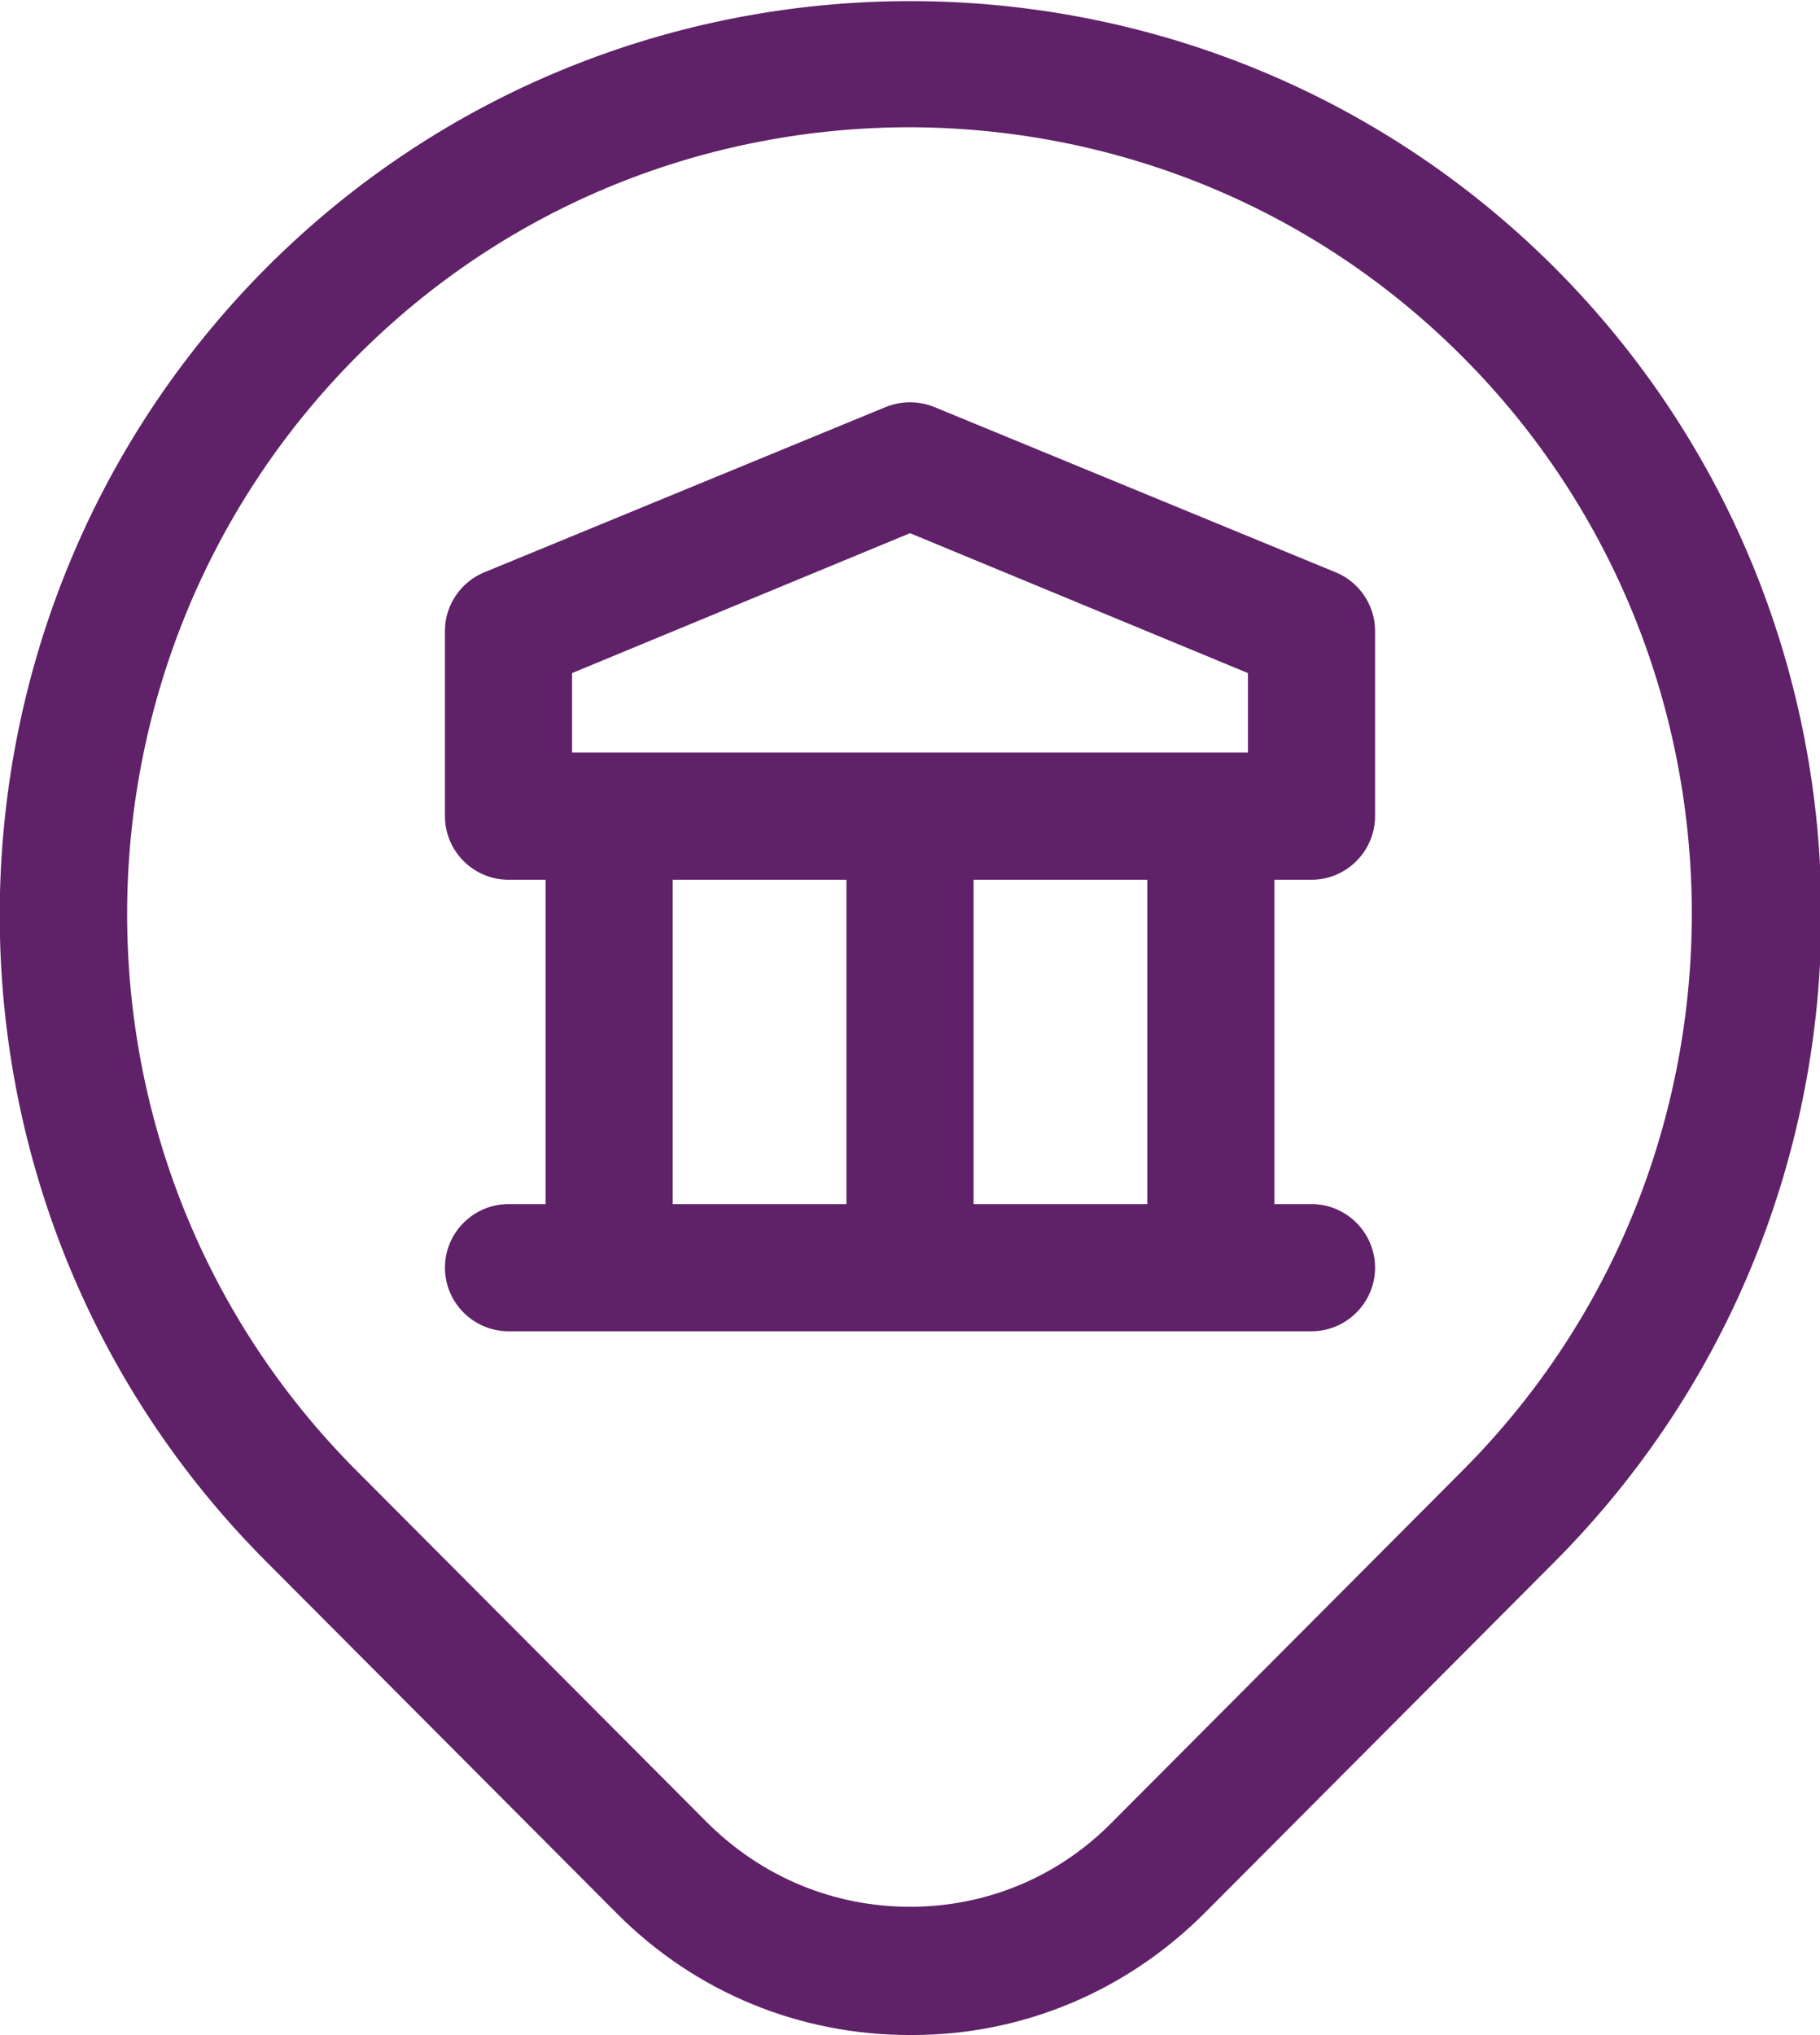
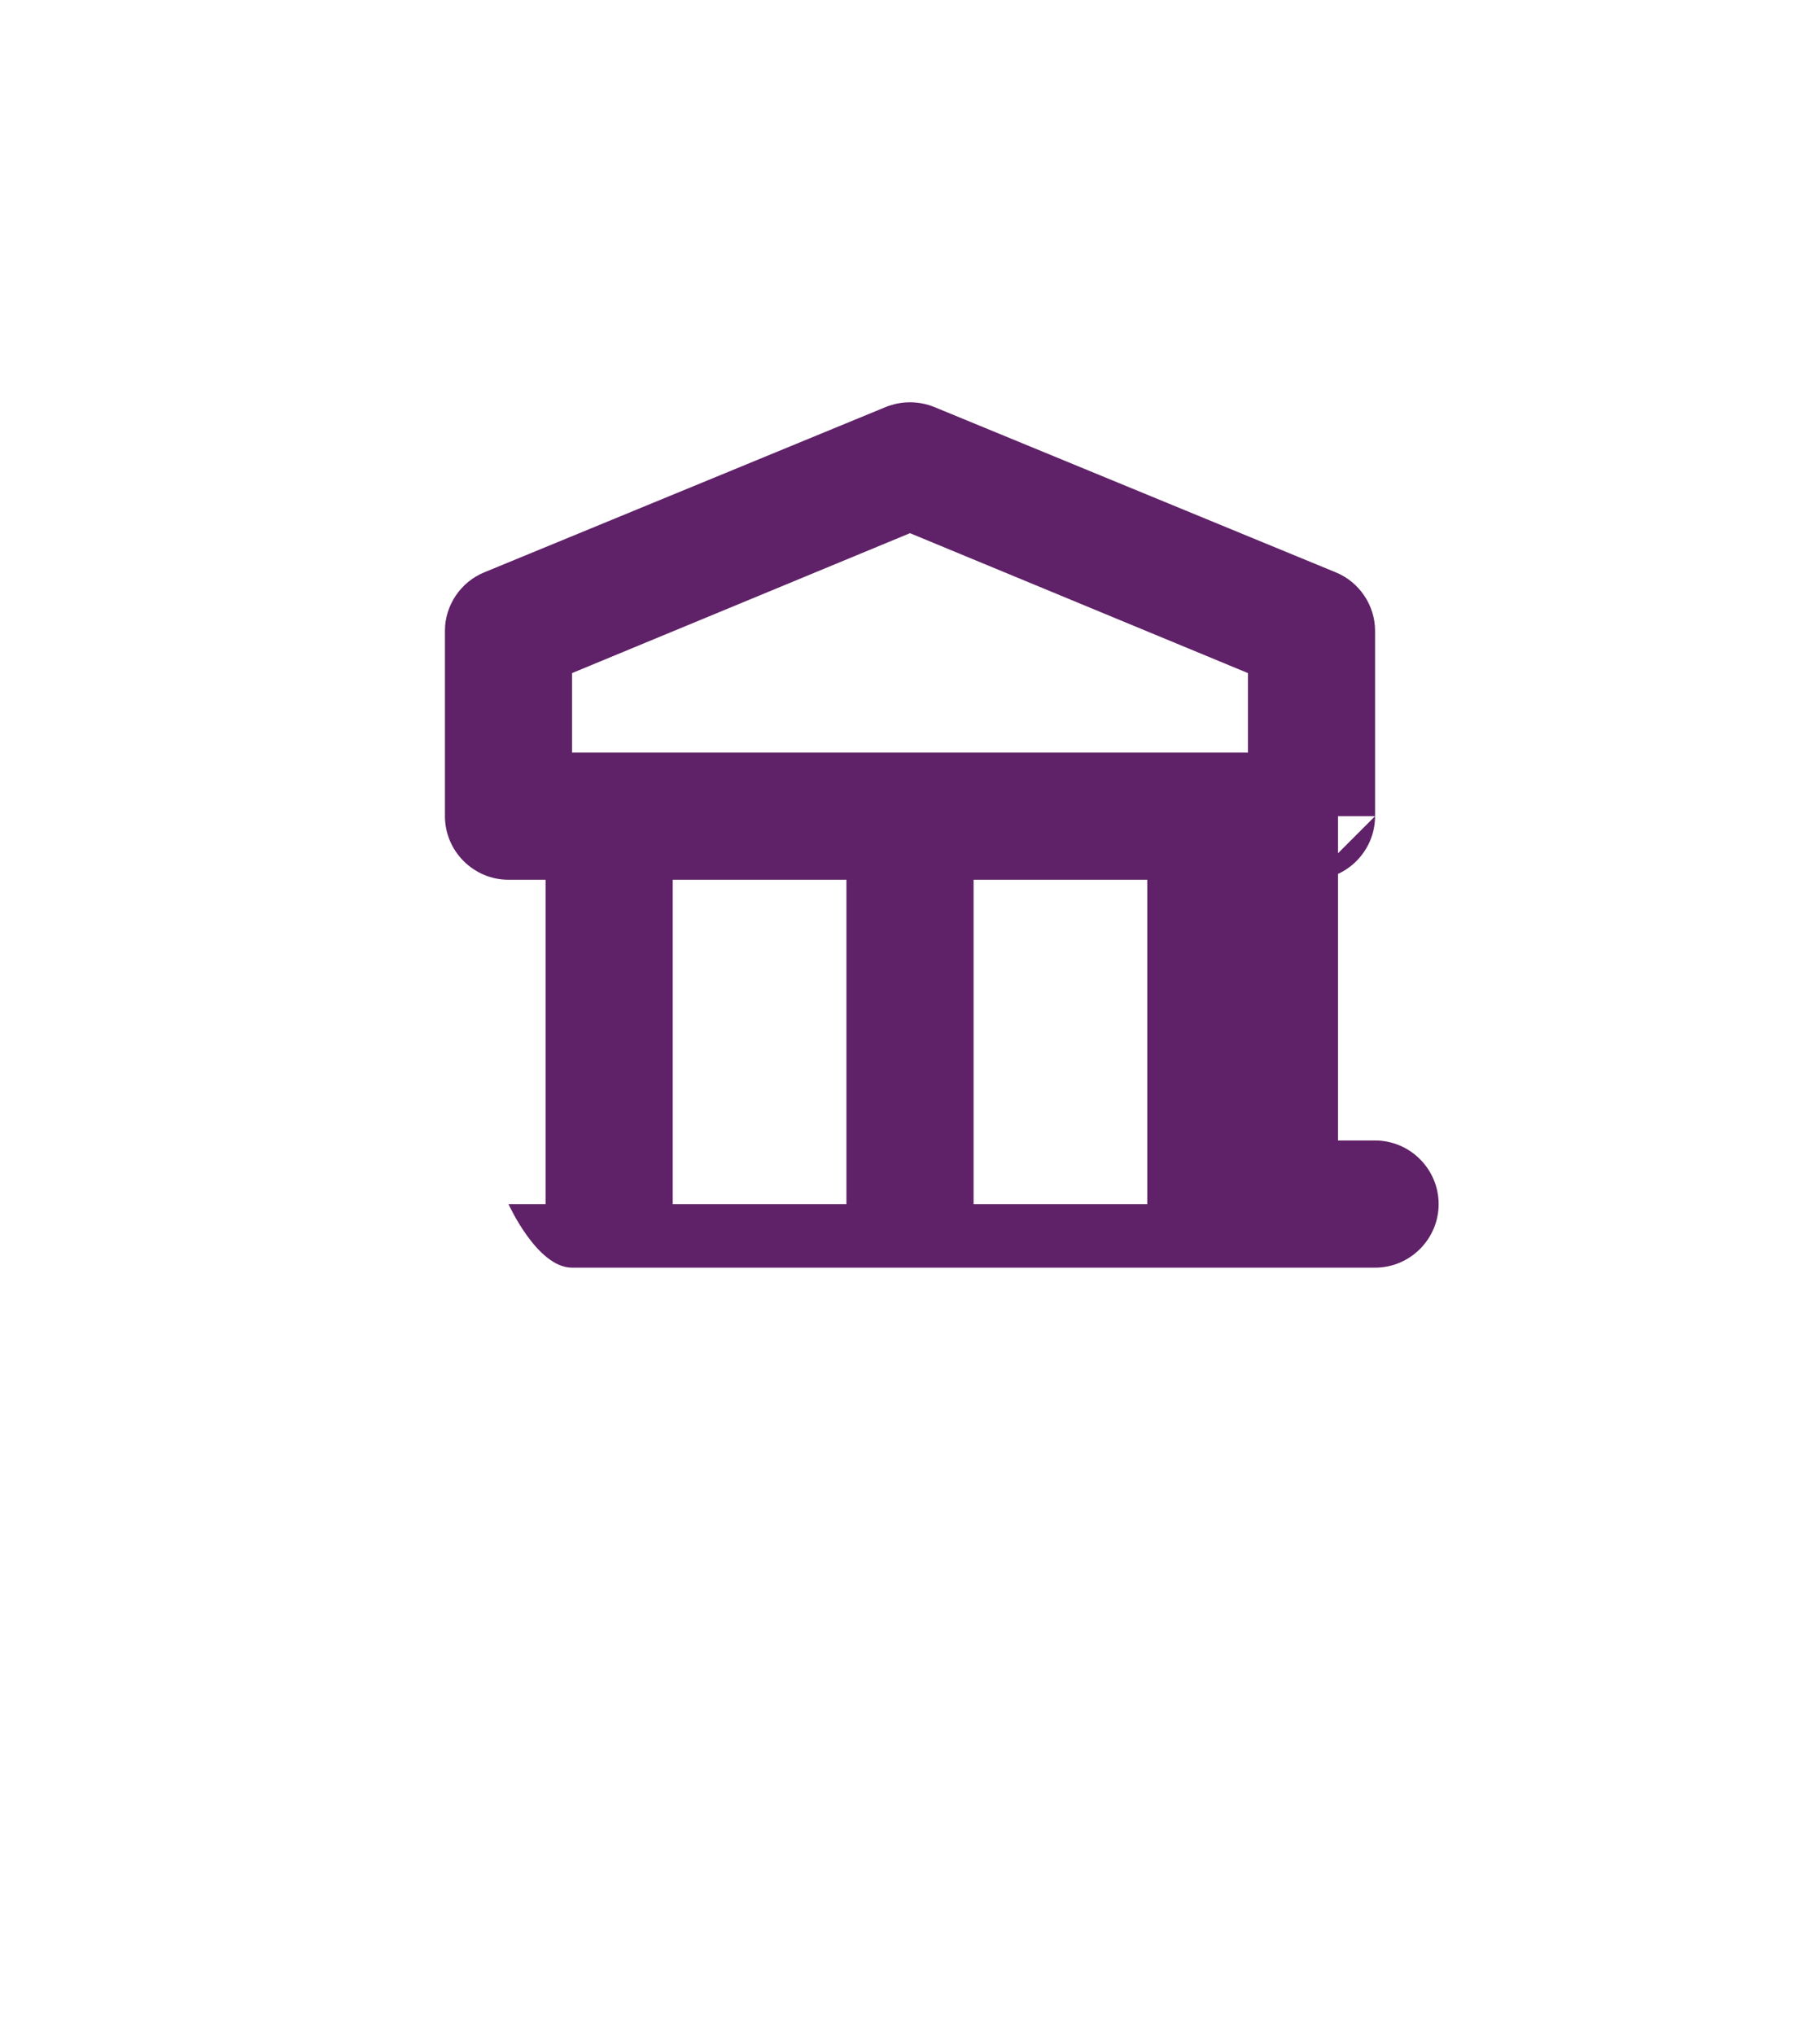
<svg xmlns="http://www.w3.org/2000/svg" id="Layer_26822fdd872621" data-name="Layer 2" viewBox="0 0 17.18 19.2" aria-hidden="true" width="17px" height="19px">
  <defs>
    <linearGradient class="cerosgradient" data-cerosgradient="true" id="CerosGradient_id520eb15ed" gradientUnits="userSpaceOnUse" x1="50%" y1="100%" x2="50%" y2="0%">
      <stop offset="0%" stop-color="#d1d1d1" />
      <stop offset="100%" stop-color="#d1d1d1" />
    </linearGradient>
    <linearGradient />
    <style>
      .cls-1-6822fdd872621{
        fill: #5f2167;
      }
    </style>
  </defs>
  <g id="Icons6822fdd872621">
    <g>
-       <path class="cls-1-6822fdd872621" d="M12.38,8.3c.33,0,.6-.27.6-.6v-1.75c0-.24-.15-.46-.37-.55l-3.79-1.56c-.15-.06-.31-.06-.46,0l-3.79,1.56c-.22.09-.37.31-.37.55v1.75c0,.33.27.6.6.6h.35v3.06h-.35c-.33,0-.6.27-.6.6s.27.6.6.6h7.58c.33,0,.6-.27.6-.6s-.27-.6-.6-.6h-.35v-3.06h.35ZM5.4,6.35l3.19-1.32,3.19,1.32v.75h-6.38v-.75ZM6.35,8.3h1.64v3.06h-1.64v-3.06ZM10.83,11.36h-1.64v-3.06h1.64v3.06Z" />
-       <path class="cls-1-6822fdd872621" d="M8.59,19.2c-1.04,0-2.02-.4-2.76-1.14l-3.32-3.33c-3.35-3.36-3.35-8.83,0-12.2,3.34-3.35,8.78-3.36,12.14-.03,0,0,.03.03.03.03,3.35,3.36,3.35,8.83,0,12.2l-3.31,3.32c-.74.74-1.72,1.15-2.76,1.15h0ZM8.59,1.2c-1.9,0-3.79.72-5.23,2.17C.48,6.27.48,10.98,3.36,13.87l3.31,3.32c.52.52,1.2.8,1.92.8h0c.72,0,1.4-.28,1.91-.8l3.31-3.32c2.88-2.89,2.88-7.61,0-10.5l-.03-.03c-1.44-1.43-3.32-2.14-5.21-2.14Z" />
+       <path class="cls-1-6822fdd872621" d="M12.38,8.3c.33,0,.6-.27.6-.6v-1.75c0-.24-.15-.46-.37-.55l-3.79-1.56c-.15-.06-.31-.06-.46,0l-3.79,1.56c-.22.09-.37.31-.37.55v1.75c0,.33.27.6.6.6h.35v3.06h-.35s.27.6.6.6h7.58c.33,0,.6-.27.6-.6s-.27-.6-.6-.6h-.35v-3.06h.35ZM5.4,6.35l3.19-1.32,3.19,1.32v.75h-6.38v-.75ZM6.35,8.3h1.64v3.06h-1.64v-3.06ZM10.83,11.36h-1.64v-3.06h1.64v3.06Z" />
    </g>
  </g>
</svg>